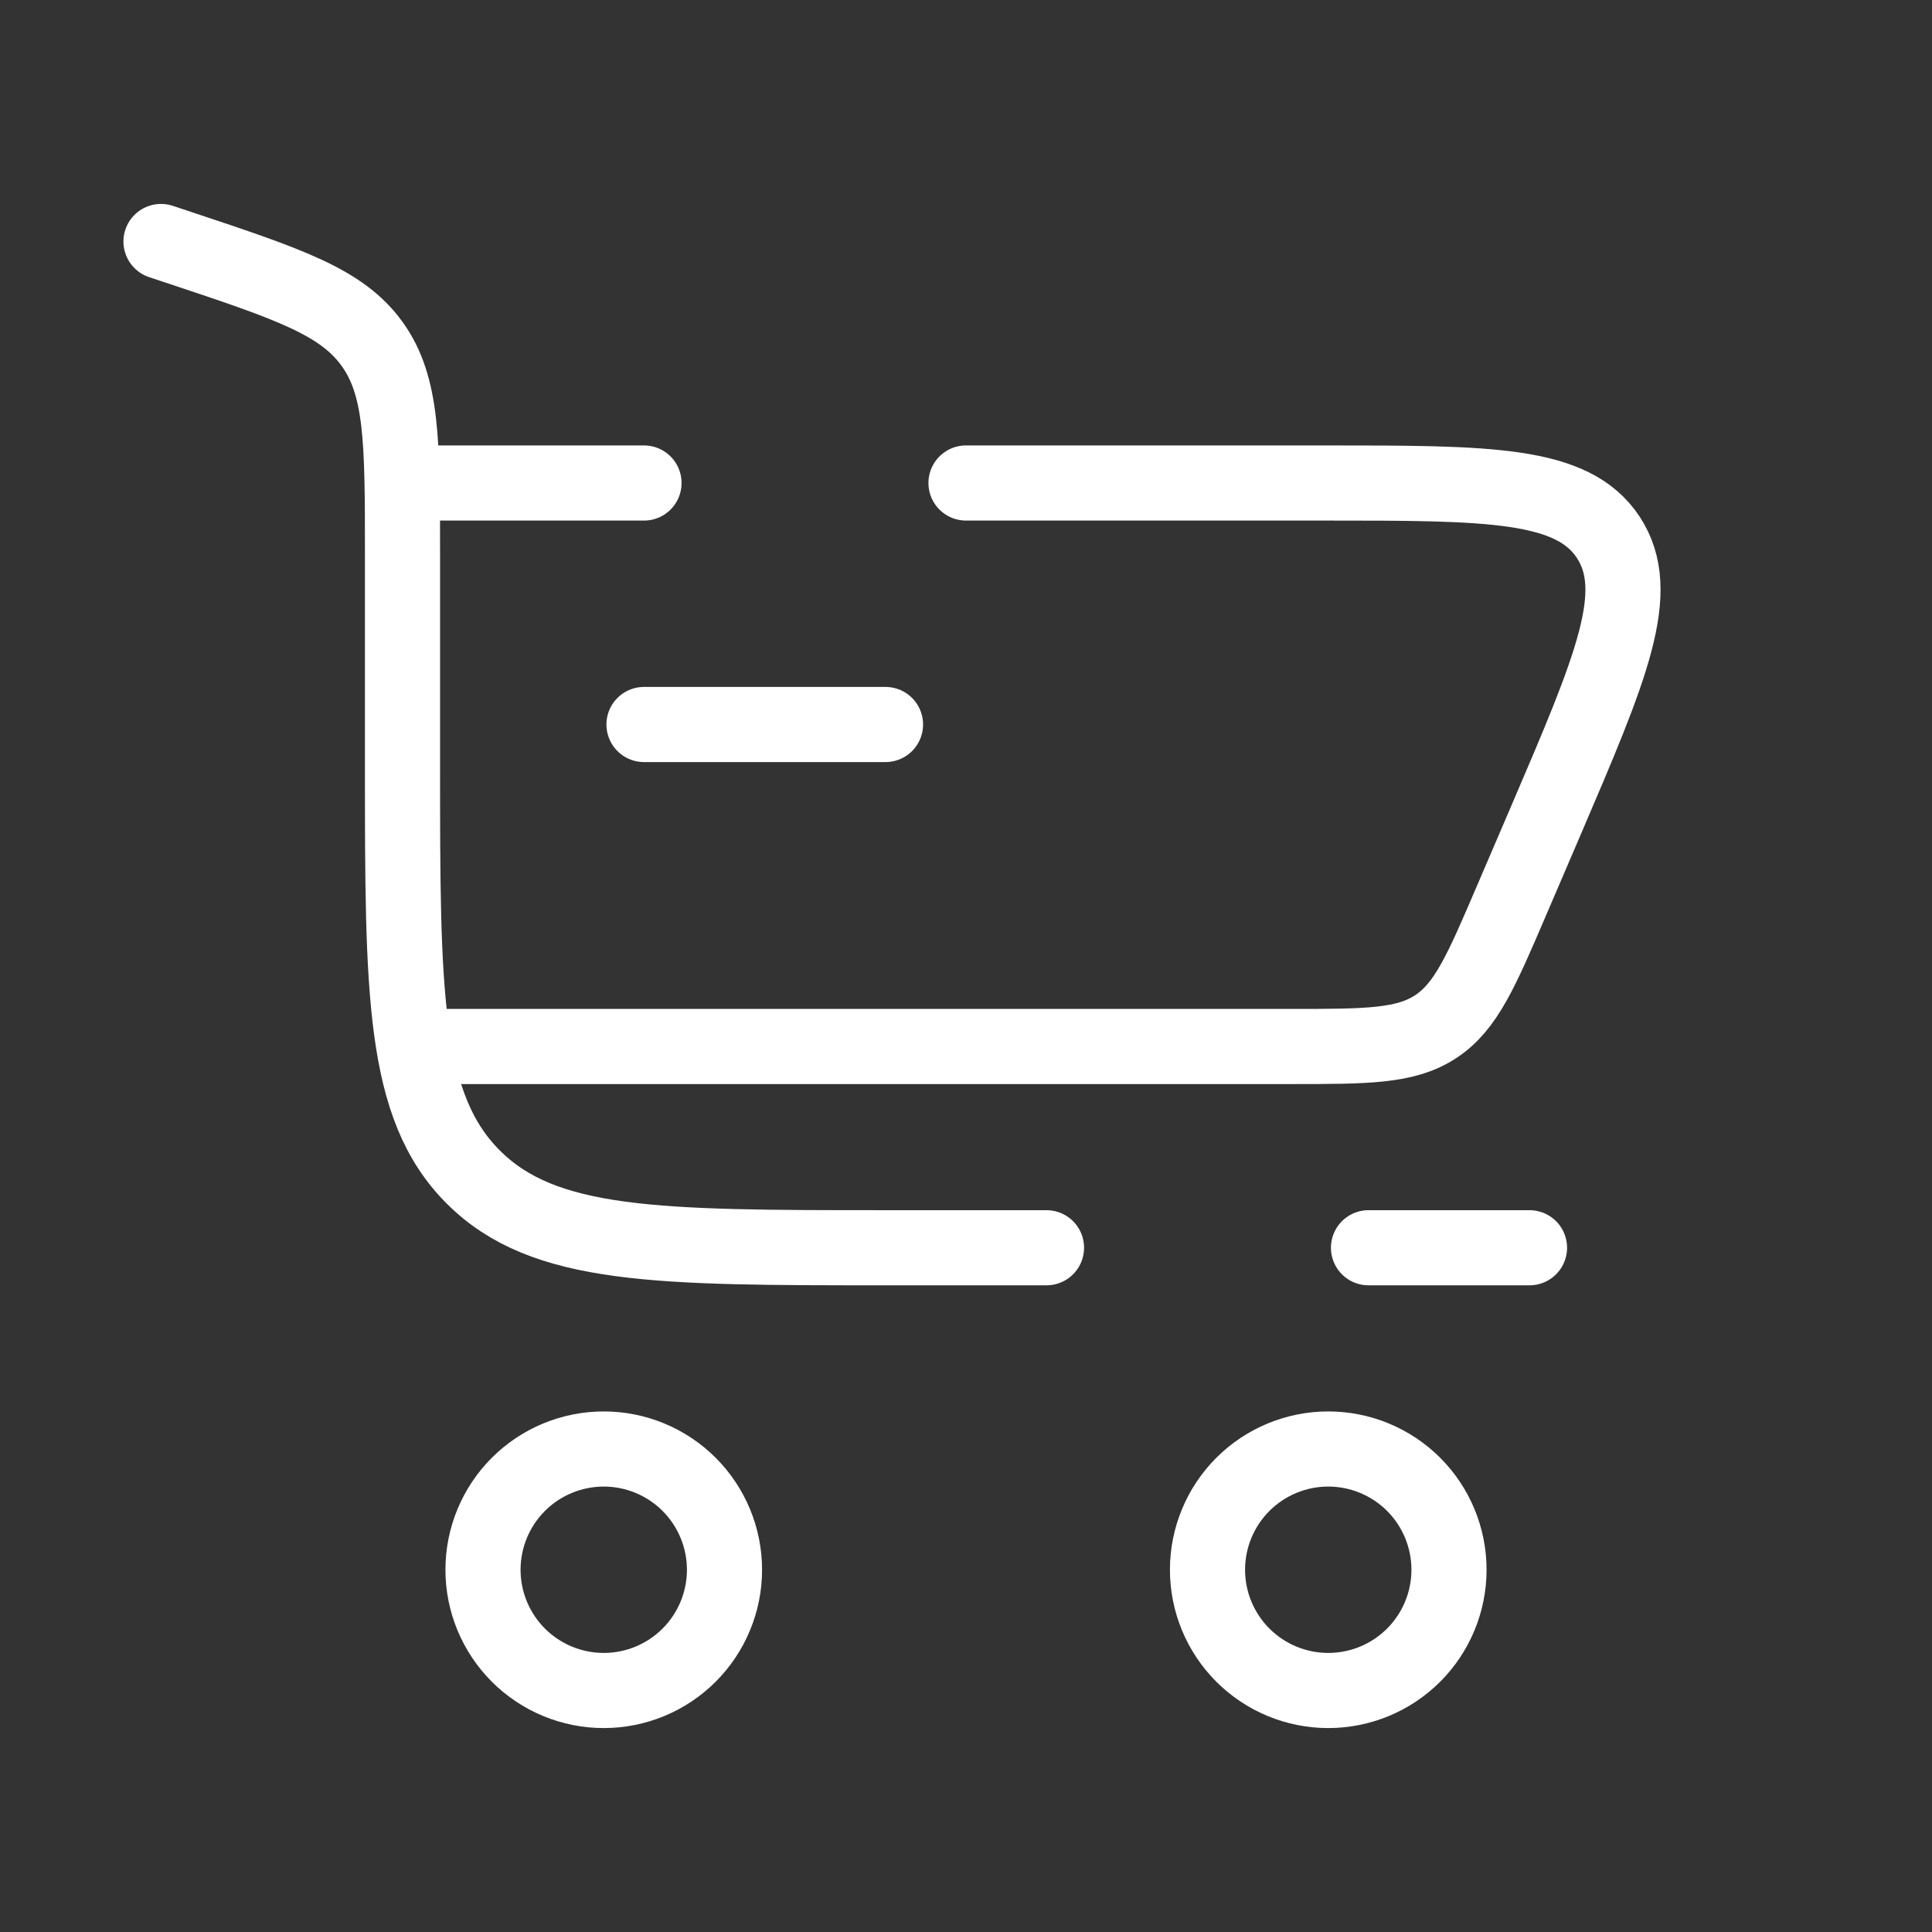
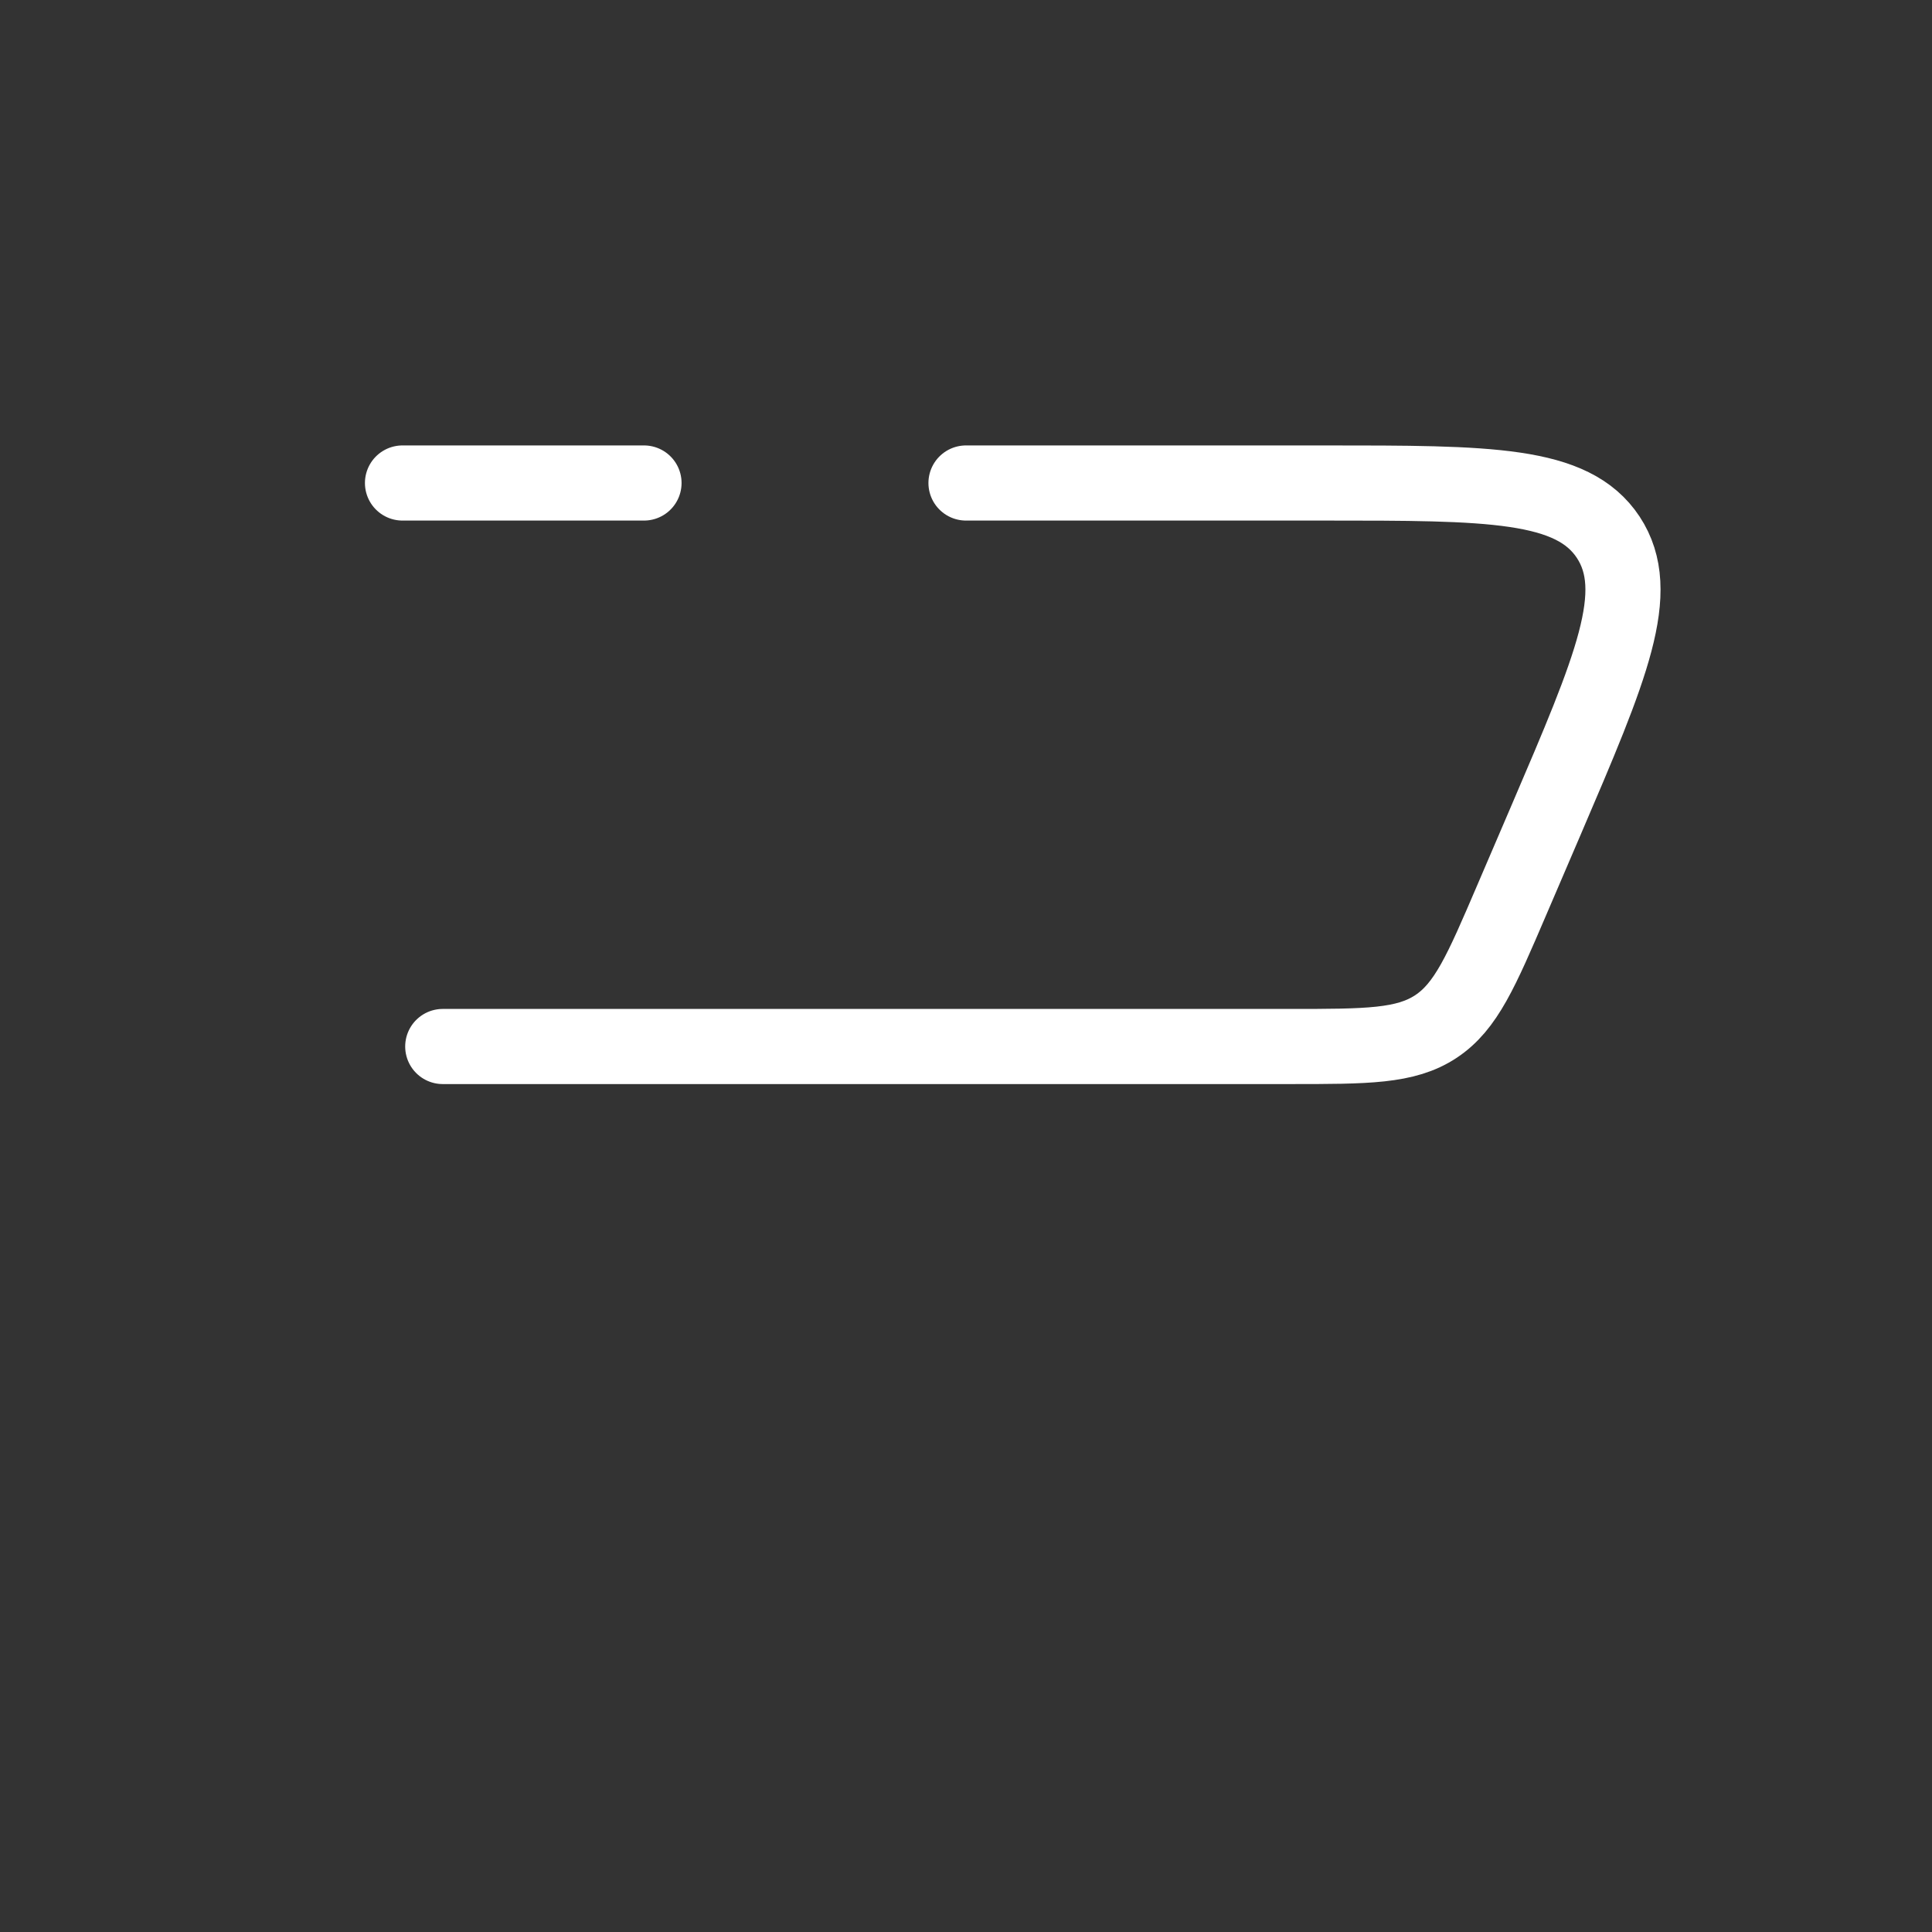
<svg xmlns="http://www.w3.org/2000/svg" width="90" height="90" viewBox="0 0 90 90" fill="none">
  <rect x="0" y="0" width="90" height="90" fill="#333333" stroke="none" />
  <g id="solar:cart-large-broken">
    <g id="Group">
-       <path id="Vector" d="M28.125 67.5C29.617 67.5 31.048 68.093 32.102 69.147C33.157 70.202 33.75 71.633 33.75 73.125C33.75 74.617 33.157 76.048 32.102 77.103C31.048 78.157 29.617 78.75 28.125 78.75C26.633 78.75 25.202 78.157 24.148 77.103C23.093 76.048 22.5 74.617 22.5 73.125C22.5 71.633 23.093 70.202 24.148 69.147C25.202 68.093 26.633 67.5 28.125 67.5ZM61.875 67.5C63.367 67.5 64.798 68.093 65.853 69.147C66.907 70.202 67.5 71.633 67.5 73.125C67.5 74.617 66.907 76.048 65.853 77.103C64.798 78.157 63.367 78.75 61.875 78.75C60.383 78.75 58.952 78.157 57.898 77.103C56.843 76.048 56.25 74.617 56.25 73.125C56.25 71.633 56.843 70.202 57.898 69.147C58.952 68.093 60.383 67.5 61.875 67.5Z" stroke="white" stroke-width="3.5" />
-       <path id="Vector_2" d="M41.25 33.75H30M7.5 11.25L8.494 11.58C13.444 13.23 15.919 14.055 17.332 16.02C18.75 17.985 18.75 20.595 18.75 25.811V35.625C18.75 46.23 18.75 51.536 22.046 54.829C25.339 58.125 30.645 58.125 41.25 58.125H48.75M71.25 58.125H63.75" stroke="white" stroke-width="3.5" stroke-linecap="round" />
      <path id="Vector_3" d="M18.75 22.5H30M20.625 48.75H60.083C63.682 48.75 65.479 48.75 66.889 47.82C68.295 46.89 69.004 45.24 70.421 41.932L72.03 38.182C75.067 31.095 76.582 27.559 74.918 25.027C73.245 22.5 69.394 22.5 61.688 22.5H45" stroke="white" stroke-width="3.5" stroke-linecap="round" />
    </g>
  </g>
</svg>